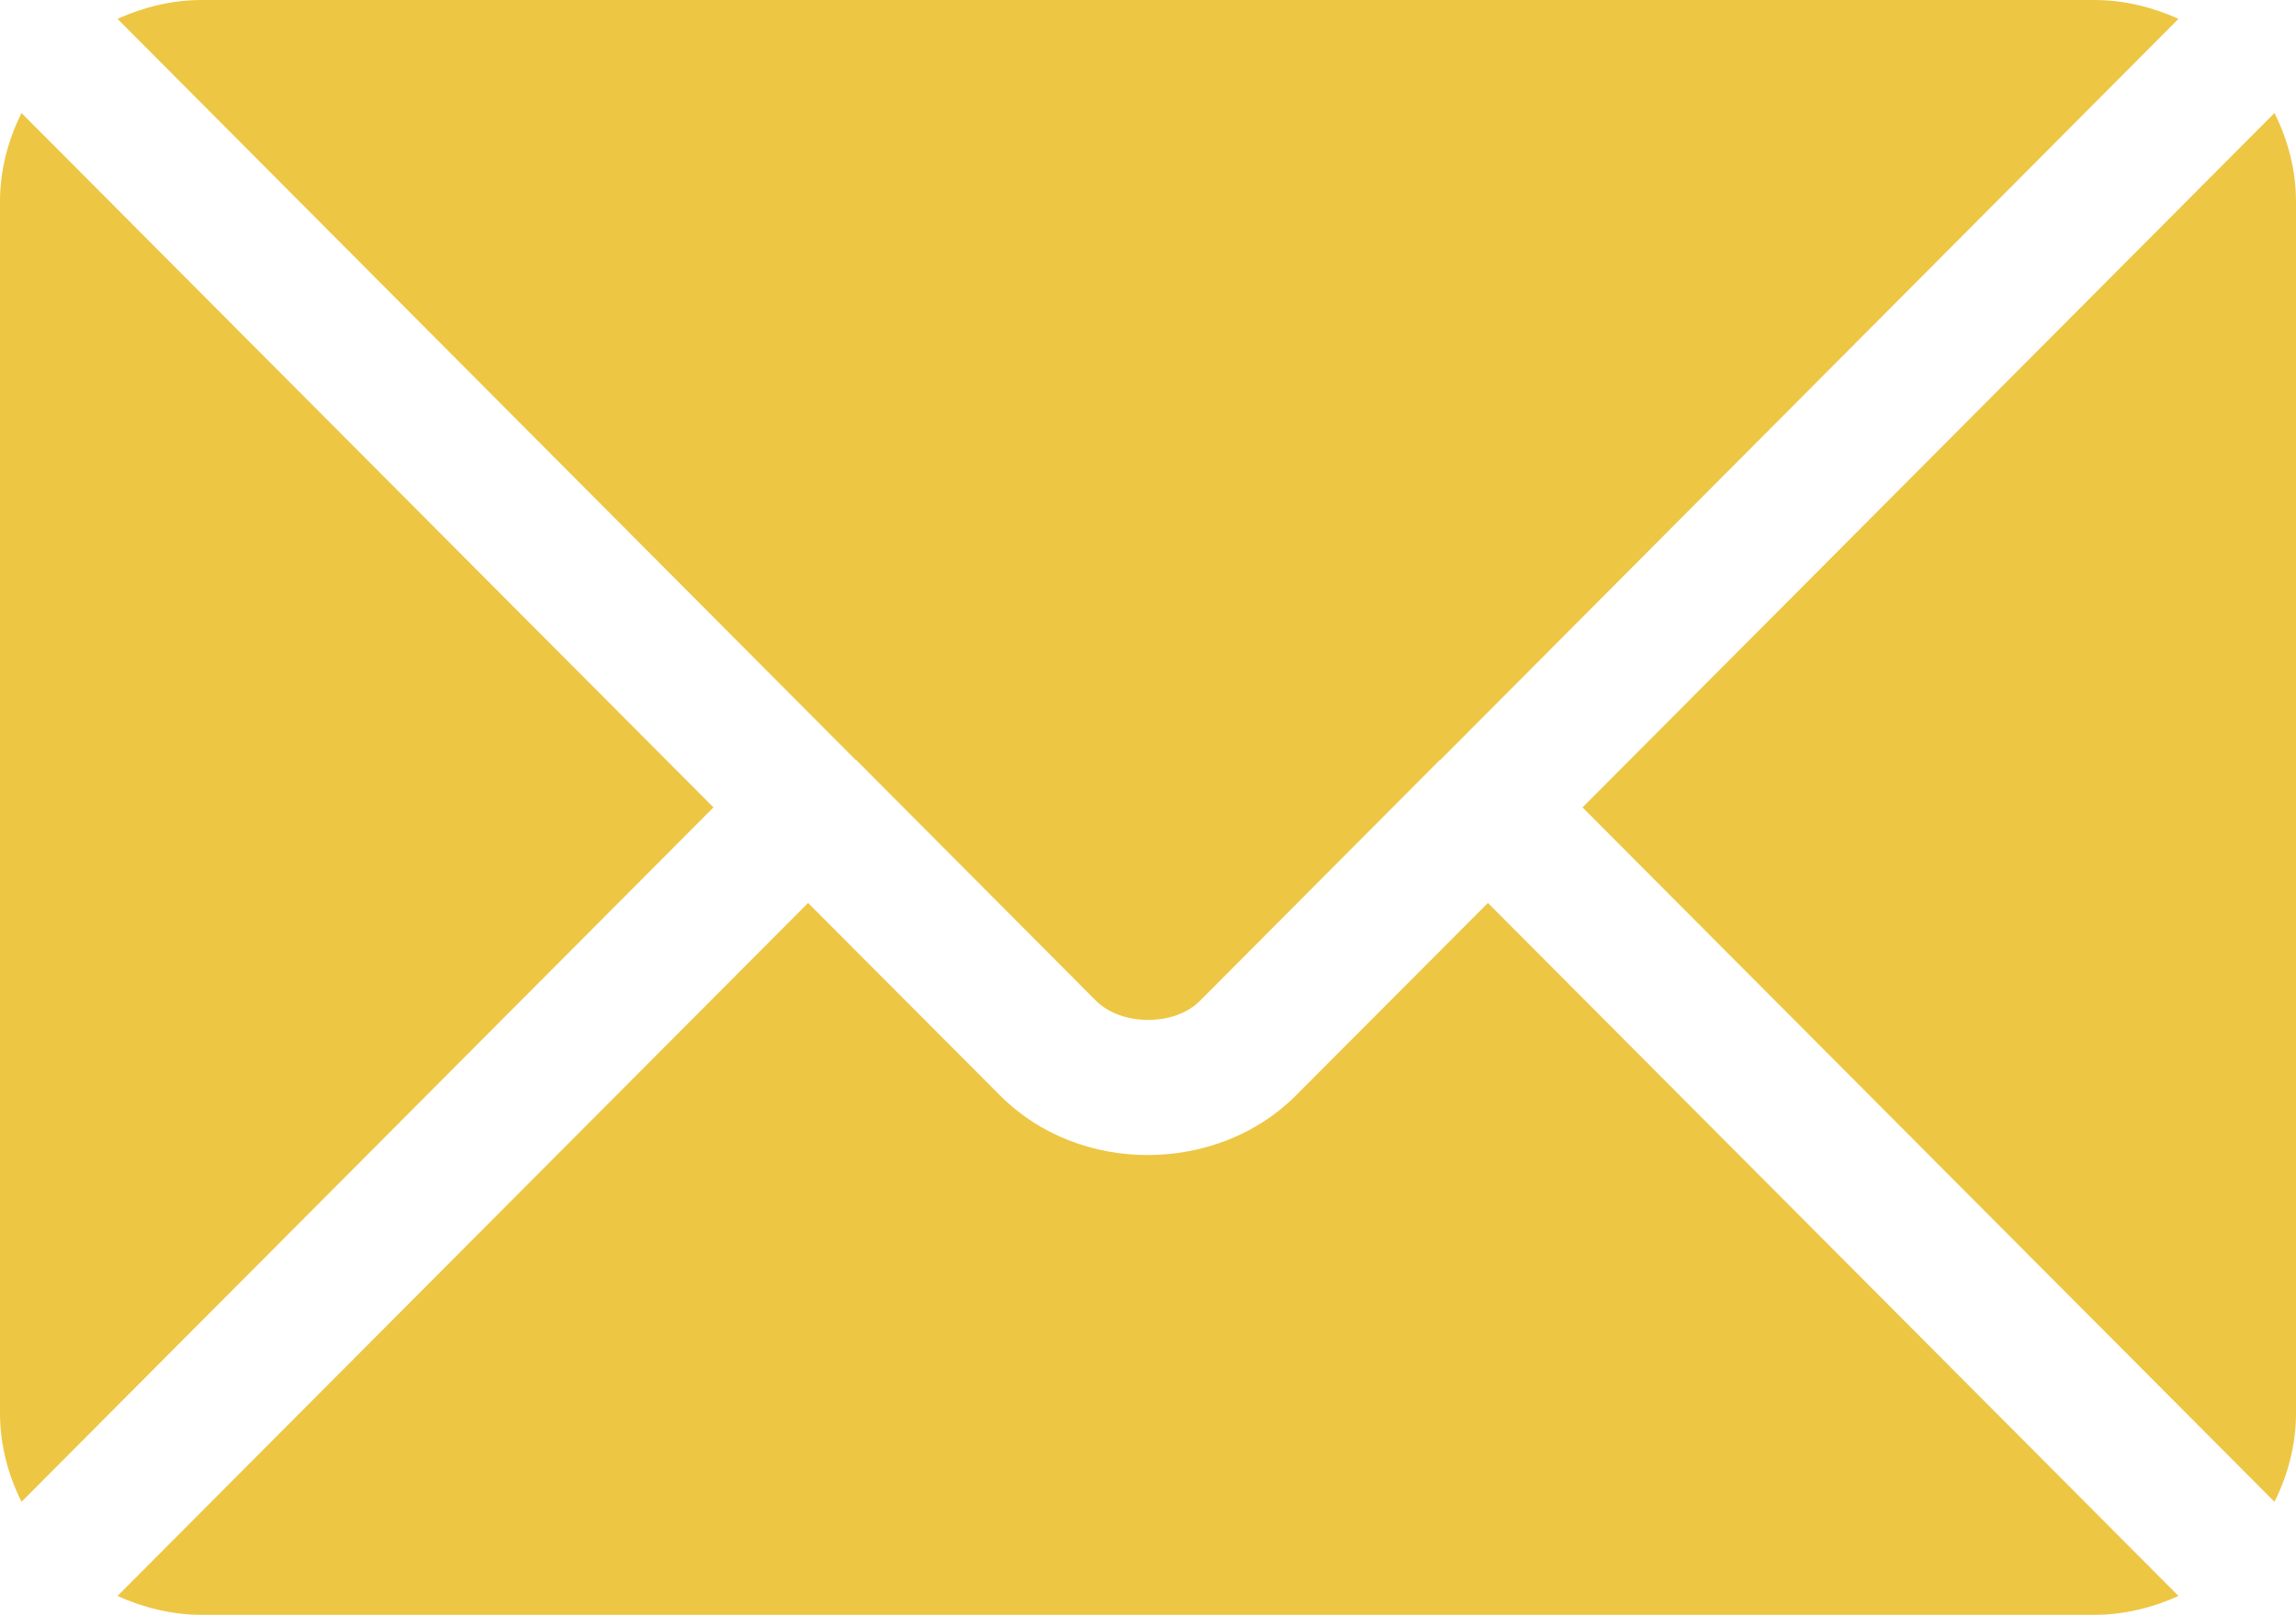
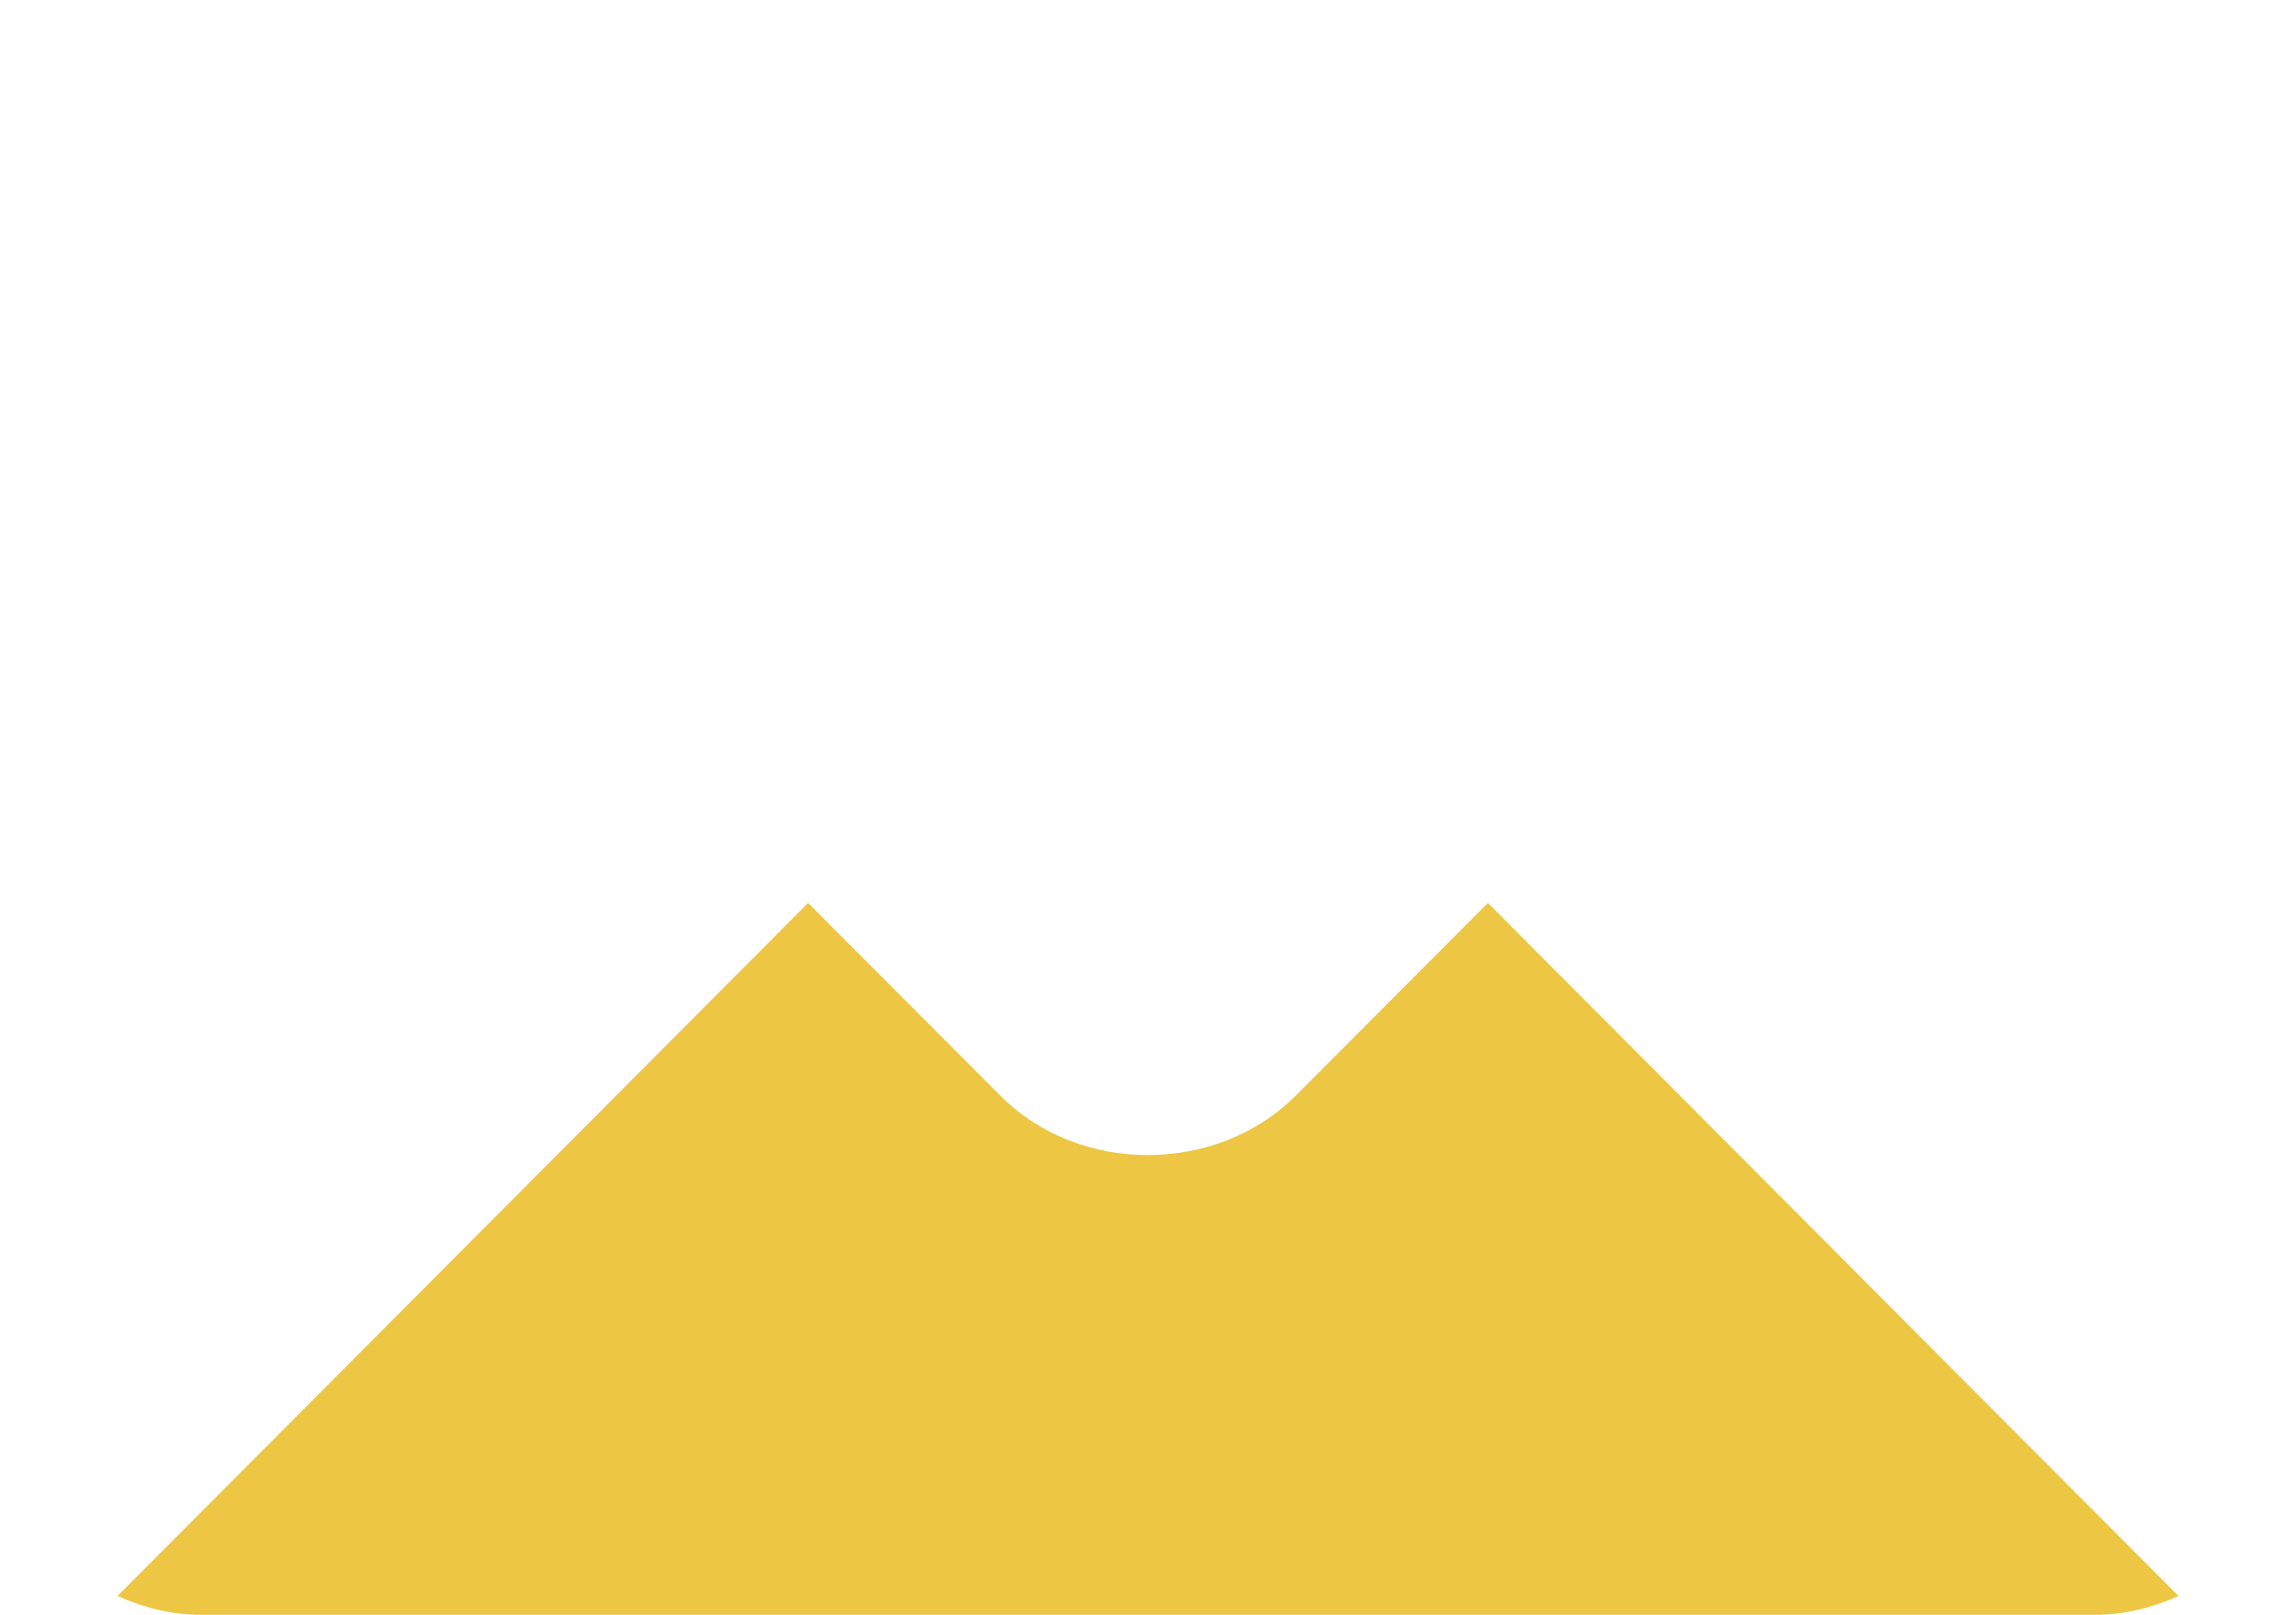
<svg xmlns="http://www.w3.org/2000/svg" version="1.2" viewBox="0 0 512 360" width="512" height="360">
  <title>envelope-svg</title>
  <style>
		.s0 { fill: #EDC643 } 
	</style>
  <g id="Layer">
    <path id="Layer" class="s0" d="m331.8 201.3l-42.9 43c-17.4 17.4-48 17.8-65.8 0l-42.9-43-154 154.5c5.8 2.6 12.1 4.2 18.8 4.2h422c6.7 0 13-1.6 18.8-4.2z" />
-     <path id="Layer" class="s0" d="m467 0h-422c-6.7 0-13 1.6-18.8 4.2l164.6 165.2q0 0 0 0 0 0 0 0 0 0 0 0 0.1 0 0.1 0 0 0 0 0l53.5 53.7c5.7 5.7 17.6 5.7 23.2 0l53.5-53.7q0 0 0.1 0 0 0 0 0l164.6-165.2c-5.8-2.6-12.1-4.2-18.8-4.2zm-462.2 25.2c-3 6-4.8 12.7-4.8 19.8v270c0 7.1 1.8 13.8 4.8 19.8l154.3-154.8zm502.4 0l-154.3 154.8 154.3 154.8c3-6 4.8-12.7 4.8-19.8v-270c0-7.1-1.8-13.8-4.8-19.8z" />
  </g>
</svg>